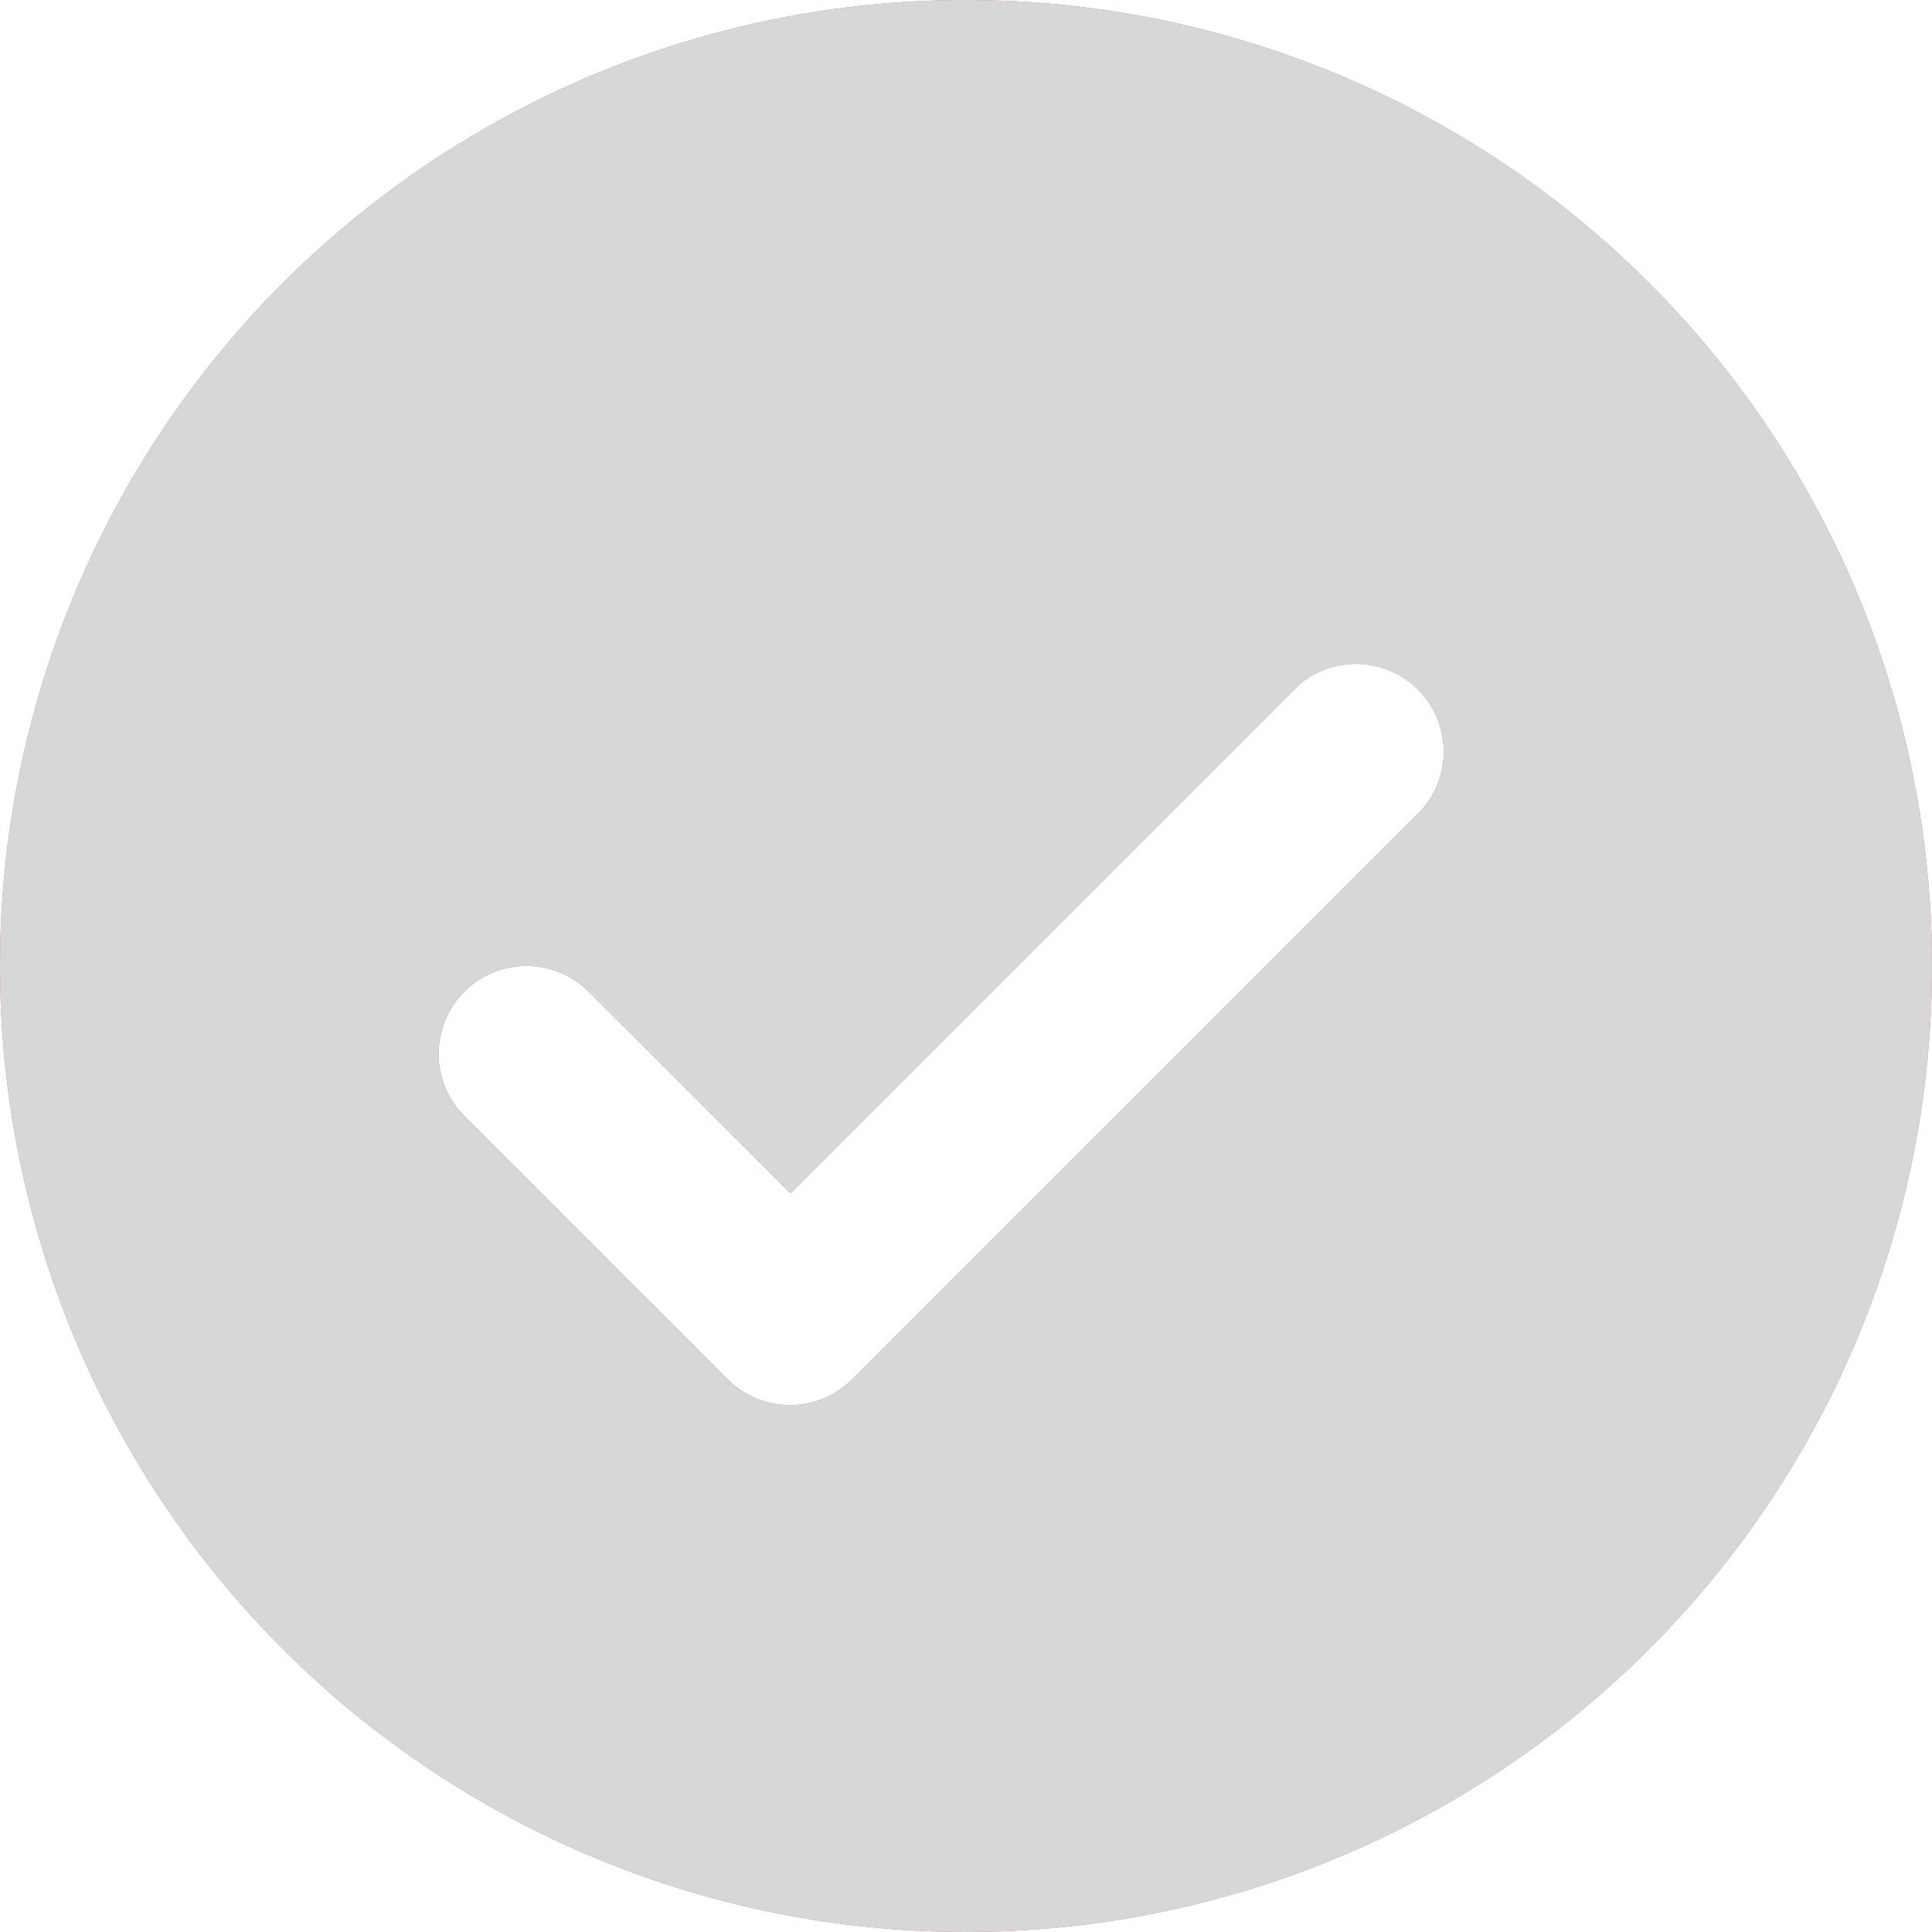
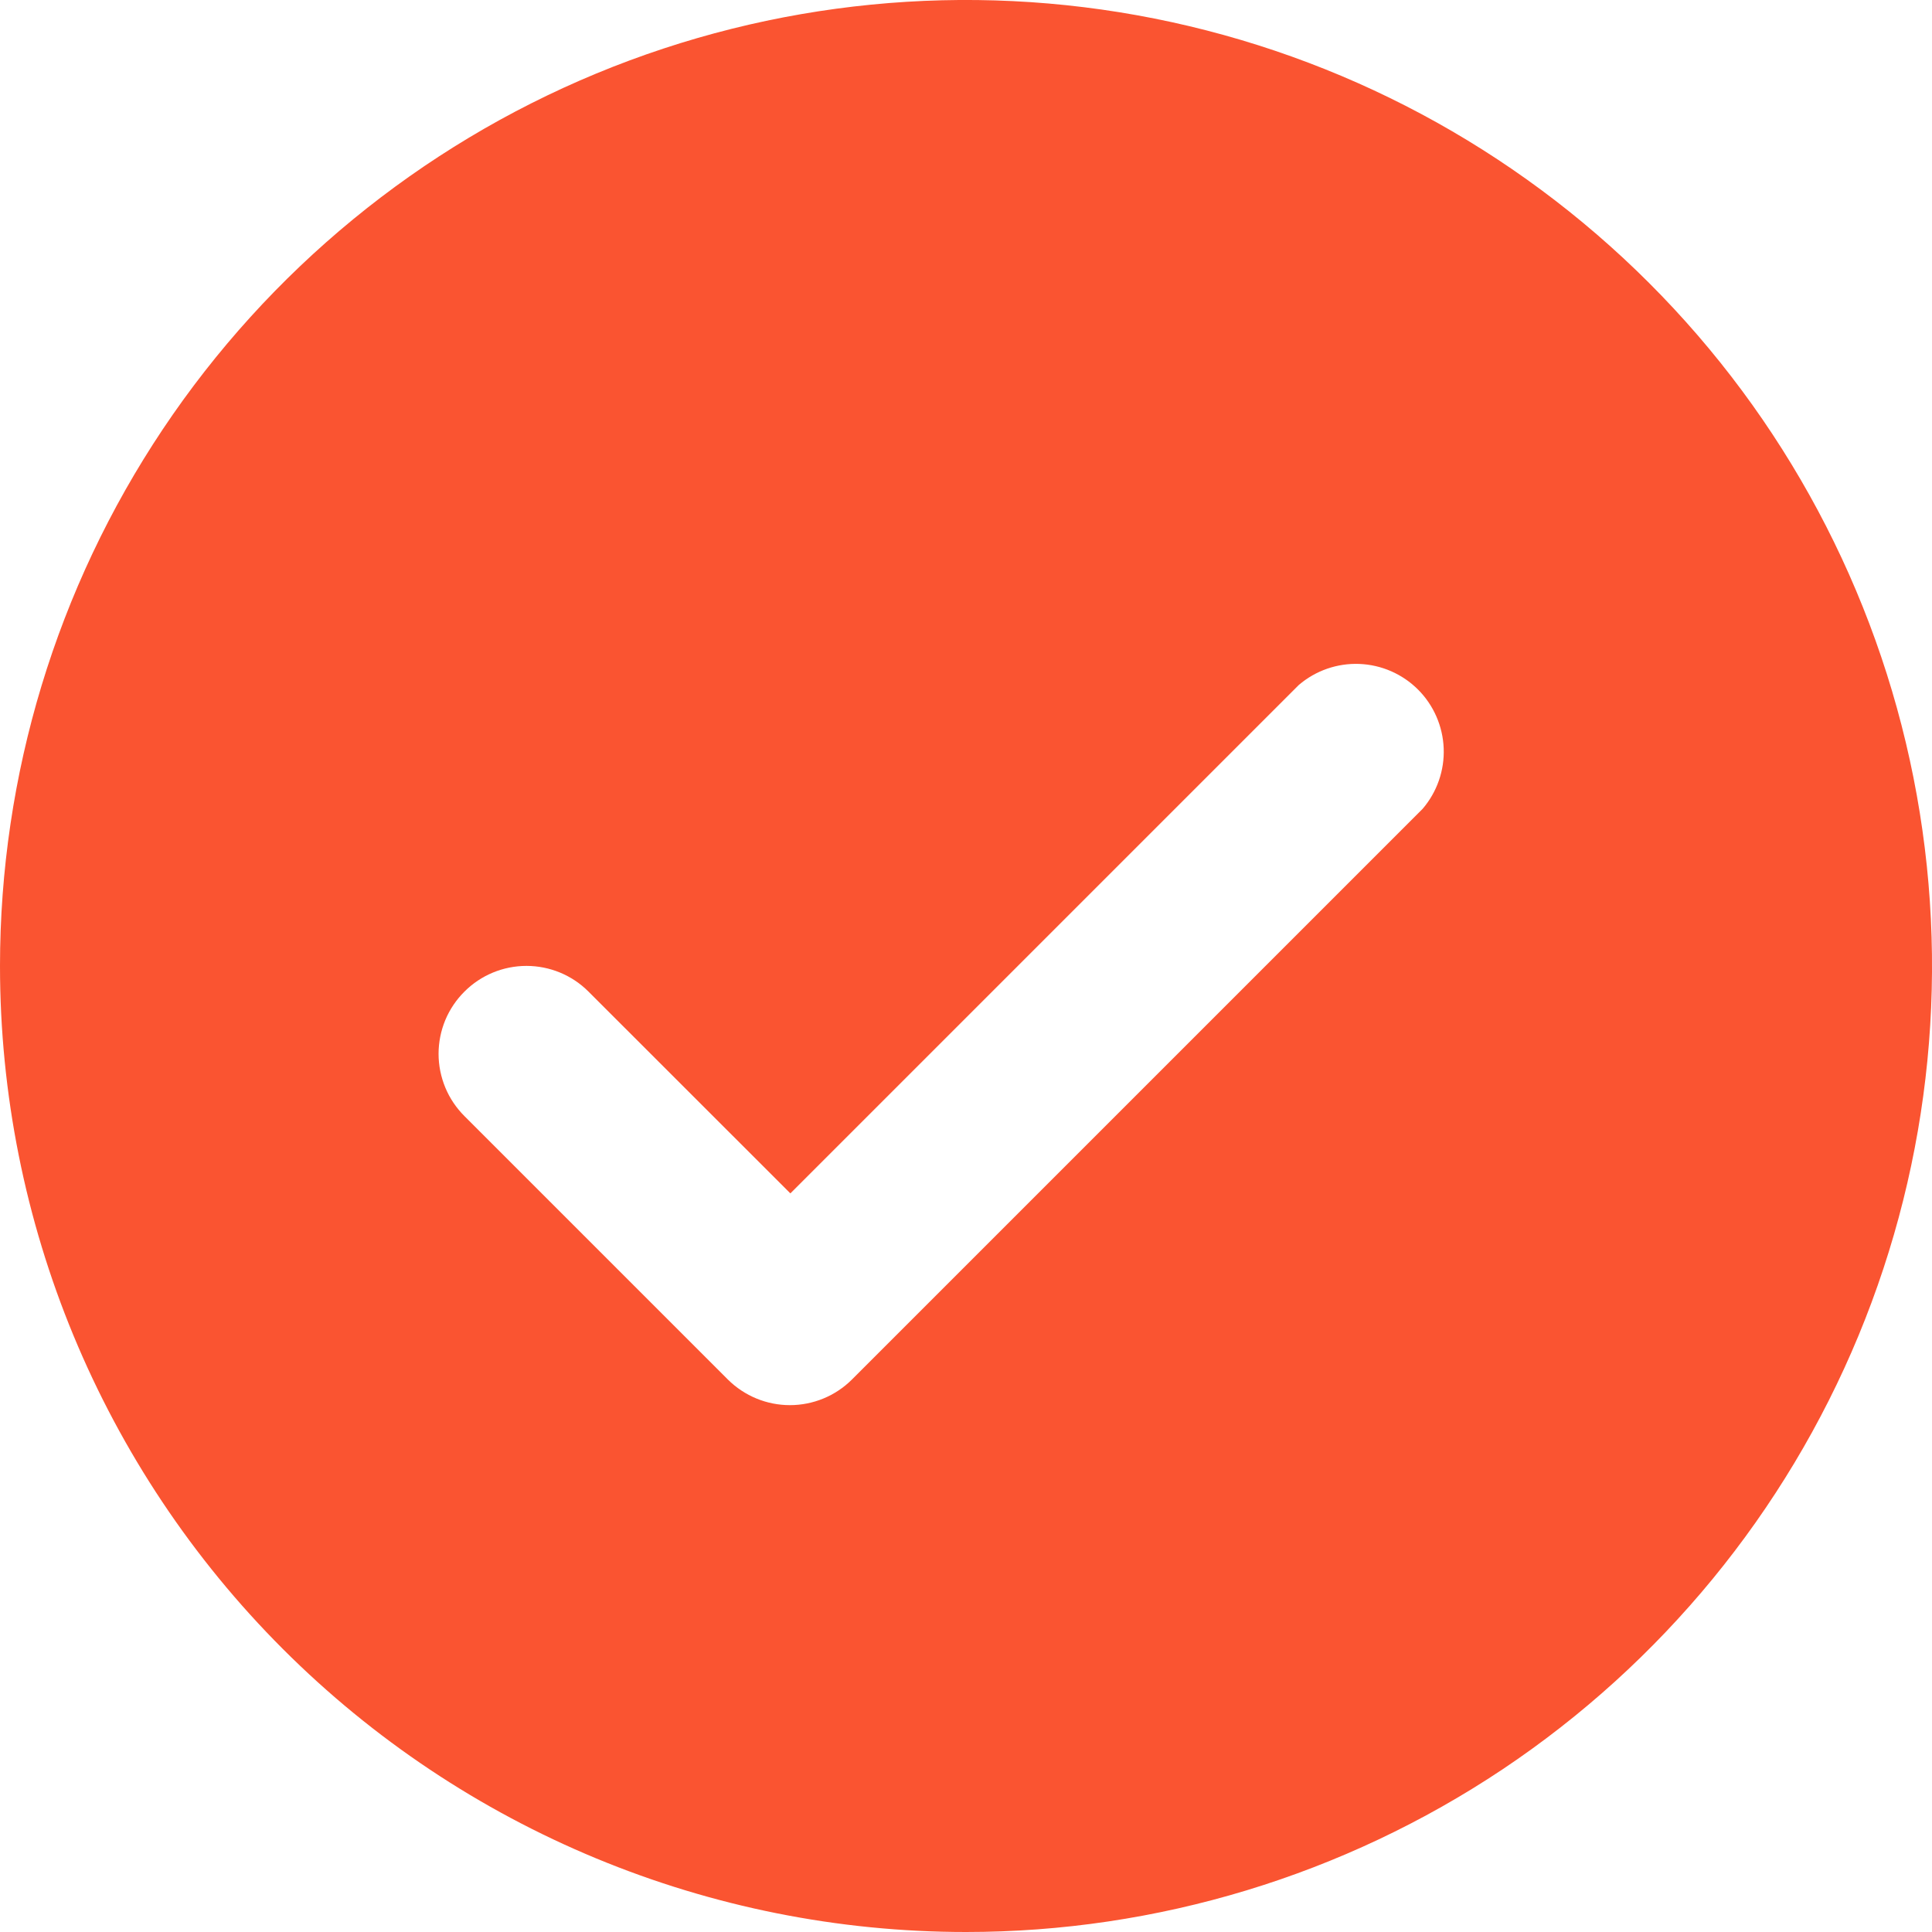
<svg xmlns="http://www.w3.org/2000/svg" width="20" height="20" viewBox="0 0 20 20" fill="none">
  <g id="Vector">
    <path d="M10 20C11.978 20 13.911 19.413 15.556 18.315C17.2 17.216 18.482 15.654 19.239 13.827C19.996 12 20.194 9.989 19.808 8.049C19.422 6.109 18.47 4.327 17.071 2.929C15.672 1.53 13.891 0.578 11.951 0.192C10.011 -0.194 8 0.004 6.173 0.761C4.346 1.518 2.784 2.8 1.685 4.444C0.586 6.089 0 8.022 0 10C0 12.652 1.054 15.196 2.929 17.071C4.804 18.946 7.348 20 10 20ZM4.809 10.264C4.979 10.094 5.21 9.999 5.45 9.999C5.69 9.999 5.921 10.094 6.091 10.264L8.182 12.354L13.445 7.091C13.619 6.942 13.843 6.864 14.072 6.873C14.301 6.882 14.518 6.977 14.68 7.139C14.841 7.3 14.936 7.518 14.945 7.746C14.954 7.975 14.876 8.199 14.727 8.373L8.818 14.282C8.648 14.451 8.417 14.546 8.177 14.546C7.937 14.546 7.707 14.451 7.536 14.282L4.809 11.555C4.724 11.47 4.656 11.37 4.61 11.259C4.564 11.148 4.54 11.029 4.54 10.909C4.54 10.789 4.564 10.67 4.61 10.559C4.656 10.449 4.724 10.348 4.809 10.264Z" fill="#FA5431" />
-     <path d="M10 20C11.978 20 13.911 19.413 15.556 18.315C17.2 17.216 18.482 15.654 19.239 13.827C19.996 12 20.194 9.989 19.808 8.049C19.422 6.109 18.47 4.327 17.071 2.929C15.672 1.53 13.891 0.578 11.951 0.192C10.011 -0.194 8 0.004 6.173 0.761C4.346 1.518 2.784 2.8 1.685 4.444C0.586 6.089 0 8.022 0 10C0 12.652 1.054 15.196 2.929 17.071C4.804 18.946 7.348 20 10 20ZM4.809 10.264C4.979 10.094 5.21 9.999 5.45 9.999C5.69 9.999 5.921 10.094 6.091 10.264L8.182 12.354L13.445 7.091C13.619 6.942 13.843 6.864 14.072 6.873C14.301 6.882 14.518 6.977 14.68 7.139C14.841 7.3 14.936 7.518 14.945 7.746C14.954 7.975 14.876 8.199 14.727 8.373L8.818 14.282C8.648 14.451 8.417 14.546 8.177 14.546C7.937 14.546 7.707 14.451 7.536 14.282L4.809 11.555C4.724 11.47 4.656 11.37 4.61 11.259C4.564 11.148 4.54 11.029 4.54 10.909C4.54 10.789 4.564 10.67 4.61 10.559C4.656 10.449 4.724 10.348 4.809 10.264Z" fill="#D7D7D7" />
  </g>
</svg>